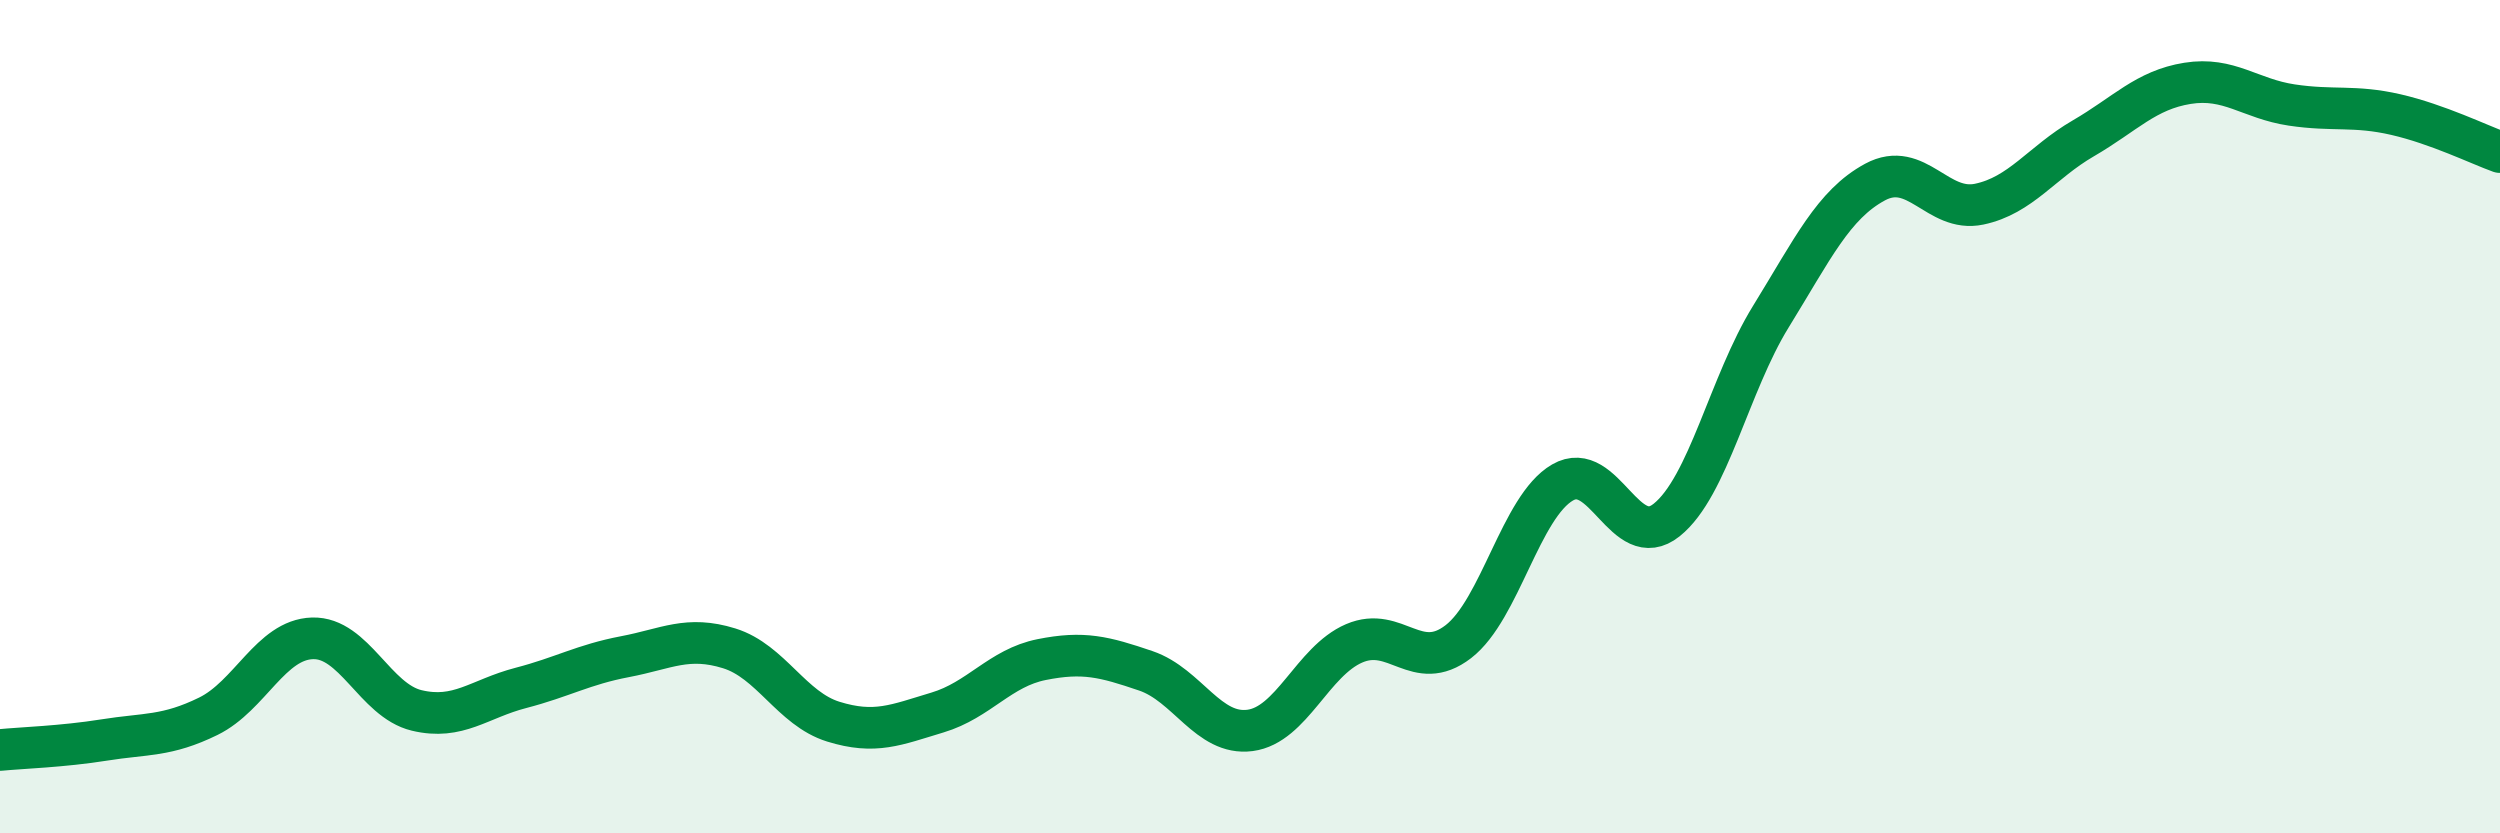
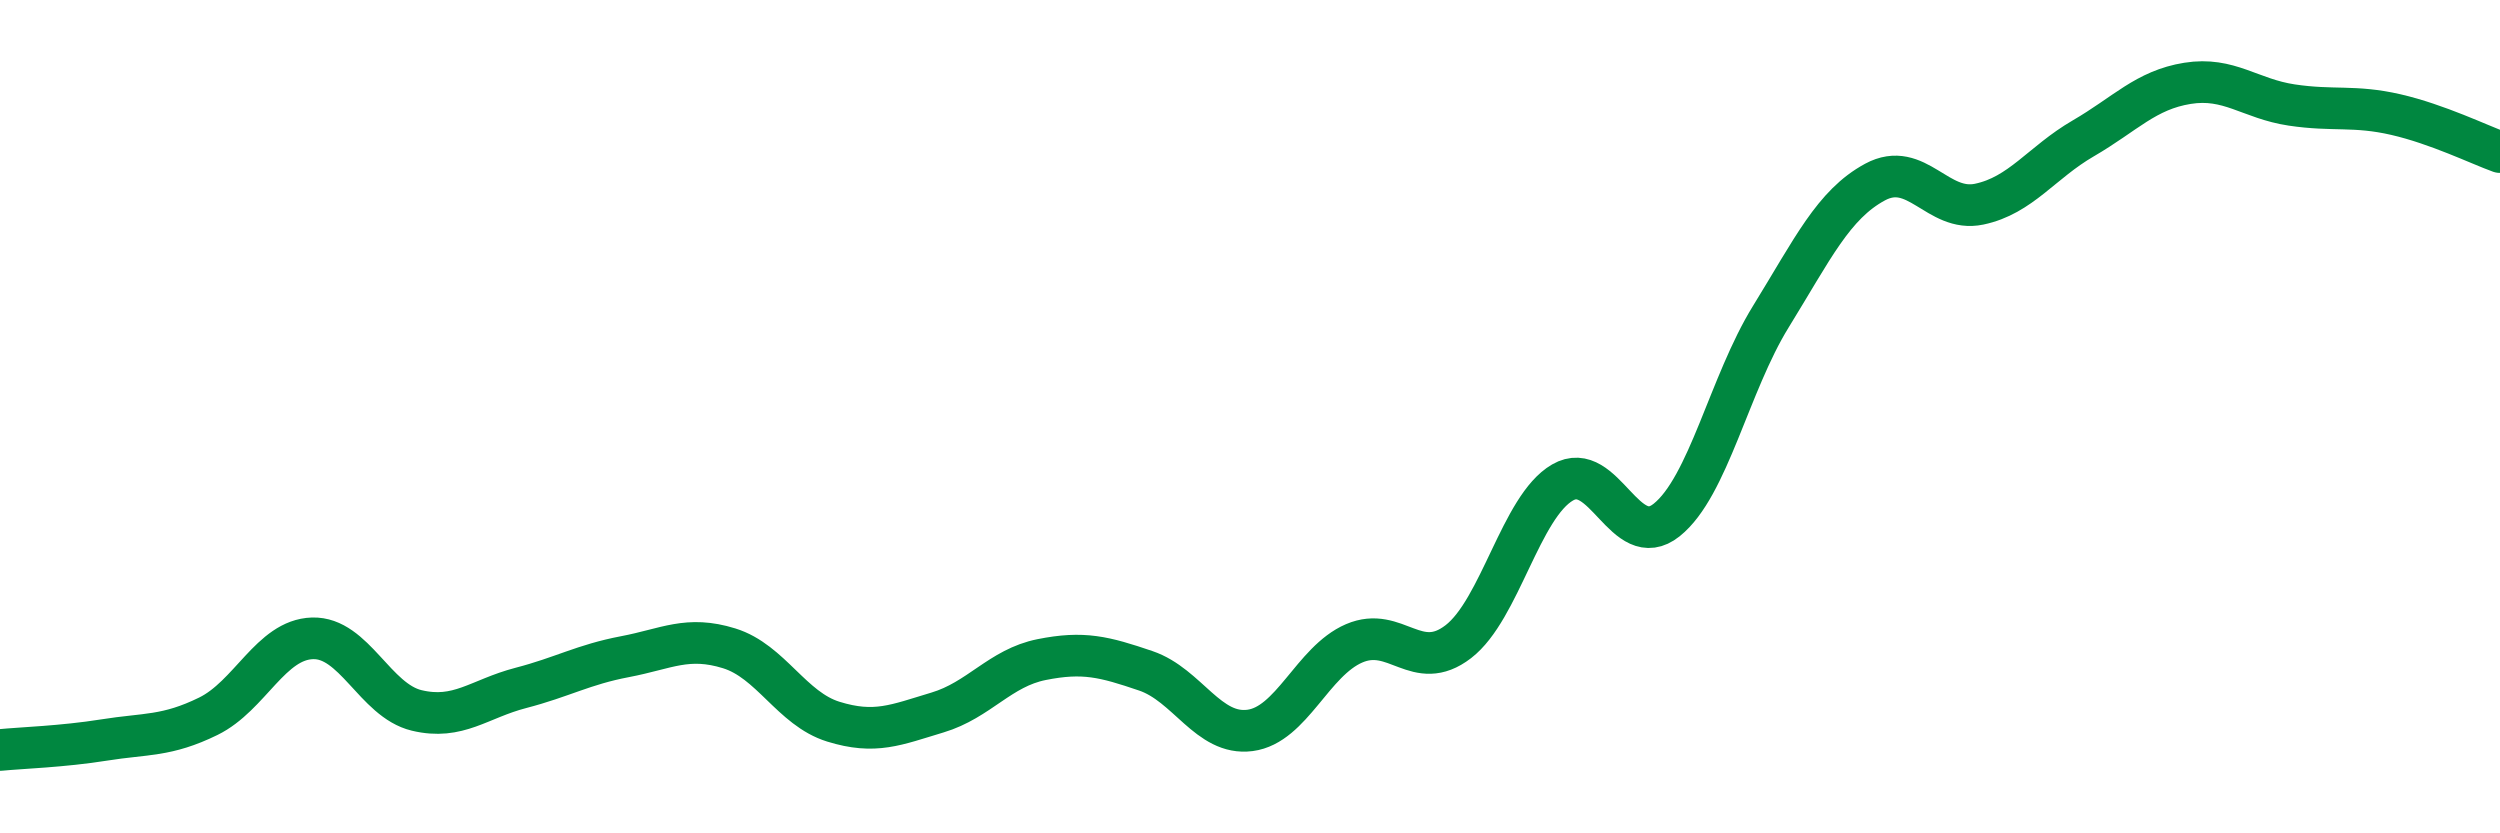
<svg xmlns="http://www.w3.org/2000/svg" width="60" height="20" viewBox="0 0 60 20">
-   <path d="M 0,18 C 0.5,17.95 1.5,17.92 2.5,17.76 C 3.5,17.6 4,17.68 5,17.19 C 6,16.7 6.5,15.35 7.5,15.32 C 8.5,15.29 9,16.81 10,17.05 C 11,17.29 11.5,16.77 12.5,16.51 C 13.5,16.25 14,15.95 15,15.76 C 16,15.57 16.5,15.25 17.5,15.56 C 18.5,15.87 19,17.01 20,17.32 C 21,17.63 21.5,17.4 22.5,17.1 C 23.5,16.8 24,16.03 25,15.83 C 26,15.63 26.5,15.76 27.5,16.1 C 28.5,16.44 29,17.66 30,17.53 C 31,17.4 31.5,15.87 32.5,15.44 C 33.5,15.01 34,16.17 35,15.4 C 36,14.63 36.5,12.16 37.5,11.58 C 38.5,11 39,13.28 40,12.48 C 41,11.68 41.5,9.22 42.5,7.6 C 43.5,5.98 44,4.91 45,4.37 C 46,3.83 46.5,5.11 47.5,4.9 C 48.5,4.69 49,3.9 50,3.32 C 51,2.74 51.5,2.16 52.5,2 C 53.5,1.84 54,2.37 55,2.52 C 56,2.67 56.5,2.52 57.5,2.75 C 58.5,2.98 59.5,3.47 60,3.65L60 20L0 20Z" fill="#008740" opacity="0.1" stroke-linecap="round" stroke-linejoin="round" />
  <path d="M 0,18 C 0.5,17.95 1.5,17.92 2.5,17.76 C 3.5,17.6 4,17.68 5,17.19 C 6,16.7 6.5,15.35 7.5,15.32 C 8.5,15.29 9,16.81 10,17.05 C 11,17.29 11.5,16.77 12.5,16.51 C 13.5,16.25 14,15.95 15,15.76 C 16,15.57 16.5,15.25 17.5,15.56 C 18.5,15.87 19,17.01 20,17.32 C 21,17.63 21.5,17.4 22.5,17.1 C 23.5,16.8 24,16.03 25,15.83 C 26,15.63 26.5,15.76 27.5,16.1 C 28.5,16.44 29,17.66 30,17.53 C 31,17.4 31.5,15.87 32.5,15.44 C 33.5,15.01 34,16.17 35,15.4 C 36,14.63 36.5,12.16 37.5,11.58 C 38.5,11 39,13.28 40,12.48 C 41,11.68 41.5,9.22 42.5,7.6 C 43.5,5.98 44,4.91 45,4.37 C 46,3.83 46.5,5.11 47.5,4.9 C 48.5,4.69 49,3.9 50,3.32 C 51,2.74 51.5,2.16 52.5,2 C 53.5,1.84 54,2.37 55,2.52 C 56,2.67 56.5,2.52 57.5,2.75 C 58.5,2.98 59.5,3.47 60,3.65" stroke="#008740" stroke-width="1" fill="none" stroke-linecap="round" stroke-linejoin="round" />
</svg>